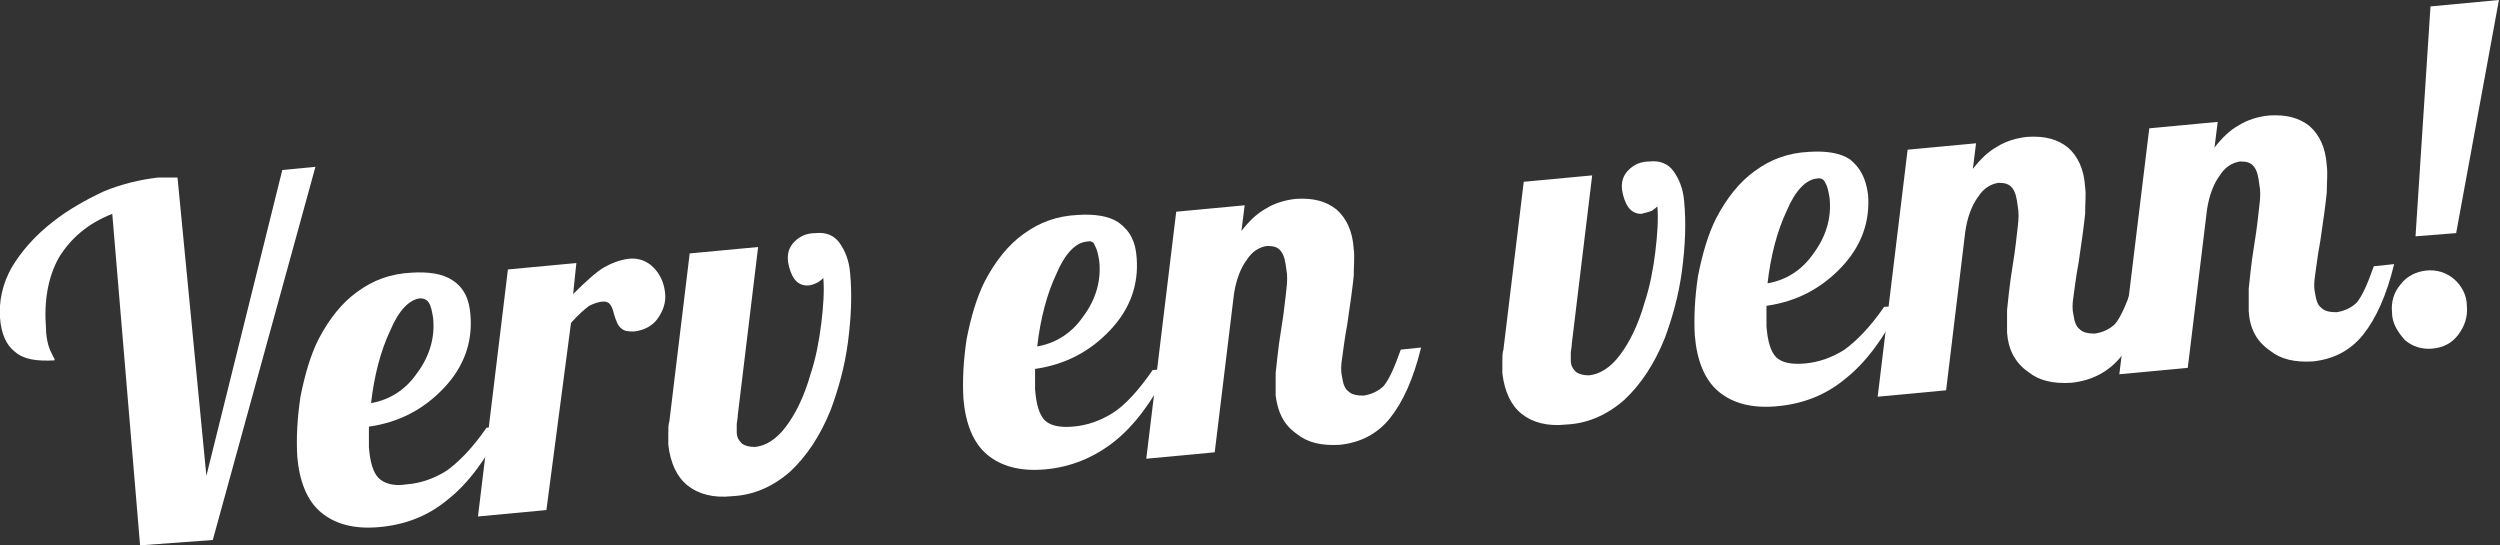
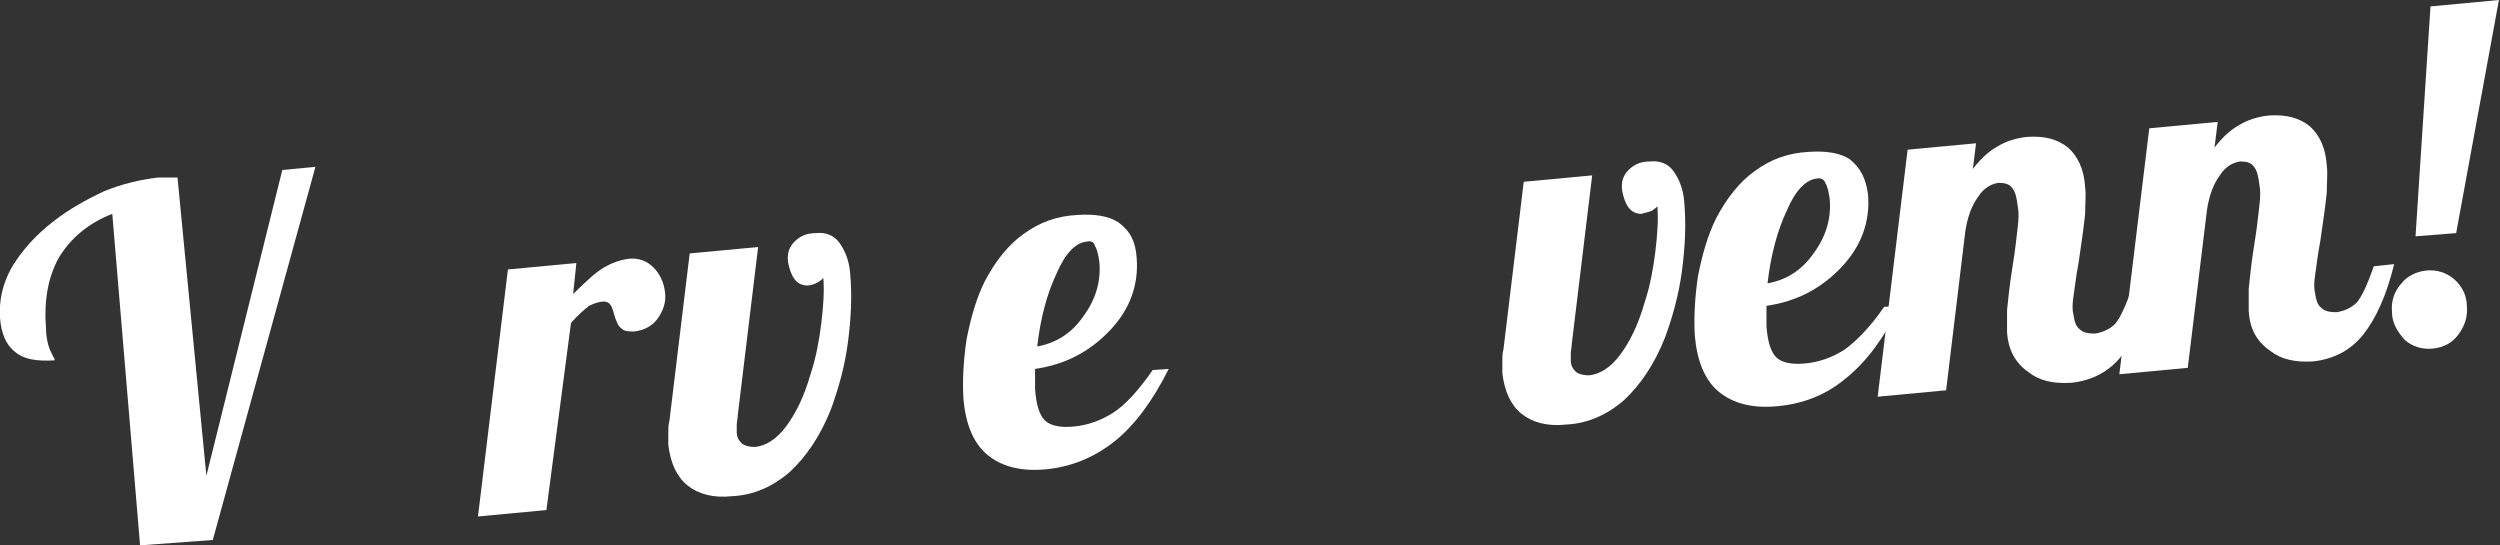
<svg xmlns="http://www.w3.org/2000/svg" xmlns:xlink="http://www.w3.org/1999/xlink" version="1.1" id="Layer_1" x="0px" y="0px" viewBox="0 0 233.8 51" style="enable-background:new 0 0 233.8 51;" xml:space="preserve">
  <rect x="0" y="0" width="233.8" height="51" fill="#333333" stroke="none" />
  <style type="text/css">
	.st0{clip-path:url(#SVGID_2_);fill:#FFFFFF;}
</style>
  <g>
    <defs>
      <rect id="SVGID_1_" width="233.8" height="51" />
    </defs>
    <clipPath id="SVGID_2_">
      <use xlink:href="#SVGID_1_" style="overflow:visible;" />
    </clipPath>
    <path class="st0" d="M5,20.7c1.4-1.1,3-2,4.7-2.8c1.7-0.7,3.4-1.1,5.1-1.3c0.2,0,0.4,0,0.7,0c0.3,0,0.6,0,1.1,0l2.7,27.9l7.1-28.6   l3.1-0.3l-9.6,34.9L13.1,51l-2.6-31c-2.3,0.9-3.9,2.3-5,4.1c-1,1.8-1.4,4-1.2,6.6c0,0.6,0.1,1.1,0.2,1.5C4.6,32.6,4.8,33,5,33.4   c0.1,0.1,0.1,0.2,0.1,0.2c0,0,0,0.1,0,0.1c-1.7,0.1-2.9-0.1-3.7-0.8c-0.8-0.6-1.3-1.7-1.4-3.2c-0.1-1.5,0.2-3.1,1.1-4.7   C2,23.5,3.3,22,5,20.7" />
-     <path class="st0" d="M39.3,27.9c-1,0.1-2,1.1-2.8,3c-0.9,1.9-1.5,4.2-1.8,6.8c1.7-0.3,3.2-1.2,4.3-2.8c1.2-1.6,1.7-3.4,1.5-5.2   c-0.1-0.6-0.2-1.1-0.4-1.4C39.9,28,39.6,27.9,39.3,27.9 M44,29.5c0.2,2.5-0.6,4.8-2.5,6.8c-1.9,2-4.2,3.2-7,3.6c0,0.5,0,0.9,0,1.2   c0,0.3,0,0.5,0,0.7c0.1,1.4,0.4,2.4,0.9,2.9c0.5,0.5,1.4,0.8,2.6,0.6c1.4-0.1,2.7-0.6,3.8-1.3c1.1-0.8,2.4-2.1,3.7-4l1.5-0.1   c-1.5,3-3.2,5.3-5.1,6.8c-1.9,1.6-4.1,2.4-6.5,2.6c-2.3,0.2-4.1-0.3-5.4-1.4c-1.3-1.1-2-2.9-2.2-5.2c-0.1-1.7,0-3.6,0.3-5.6   c0.4-2,0.9-3.8,1.7-5.4c1-1.9,2.2-3.4,3.6-4.4c1.5-1.1,3.1-1.7,5.1-1.8c1.6-0.1,2.9,0.1,3.8,0.7C43.4,26.9,43.9,28,44,29.5" />
    <path class="st0" d="M51.1,47.7l-6.4,0.6l2.8-23.1l6.4-0.6l-0.3,2.9c1.2-1.2,2.2-2.1,2.9-2.5c0.7-0.4,1.5-0.7,2.3-0.8   c0.9-0.1,1.7,0.2,2.3,0.8c0.6,0.6,1,1.4,1.1,2.4c0.1,0.9-0.2,1.7-0.7,2.4c-0.5,0.7-1.3,1.1-2.2,1.2c-0.5,0-0.9,0-1.2-0.3   c-0.3-0.2-0.5-0.7-0.7-1.4c-0.1-0.5-0.3-0.8-0.4-0.9c-0.1-0.1-0.3-0.2-0.5-0.2c-0.5,0-1,0.2-1.4,0.4c-0.4,0.3-1,0.8-1.7,1.6   L51.1,47.7z" />
    <path class="st0" d="M75.5,26.7c-0.5,0-0.9-0.2-1.2-0.6c-0.3-0.4-0.5-1-0.6-1.6c-0.1-0.8,0.1-1.4,0.6-1.9c0.5-0.5,1.1-0.8,2-0.8   c0.9-0.1,1.7,0.2,2.2,0.9c0.5,0.7,0.9,1.6,1,2.8c0.2,2.1,0.1,4.2-0.2,6.5c-0.3,2.3-0.9,4.4-1.6,6.3c-1,2.5-2.3,4.4-3.8,5.8   c-1.6,1.4-3.4,2.2-5.4,2.3c-1.8,0.2-3.2-0.2-4.2-1c-1-0.8-1.6-2.1-1.8-3.8c0-0.3,0-0.7,0-1.1s0-0.8,0.1-1.1l1.9-15.7l6.4-0.6   l-1.9,15.7c0,0.3-0.1,0.7-0.1,0.9c0,0.3,0,0.5,0,0.7c0,0.5,0.2,0.8,0.5,1.1c0.3,0.2,0.7,0.3,1.2,0.3c1-0.1,2-0.7,2.9-1.9   c0.9-1.2,1.7-2.8,2.3-4.9c0.5-1.5,0.8-3.1,1-4.7c0.2-1.6,0.3-3.1,0.2-4.3c-0.1,0.1-0.2,0.2-0.5,0.4C76.1,26.6,75.8,26.7,75.5,26.7" />
    <path class="st0" d="M101.6,22.6c-1,0.1-2,1.1-2.8,3c-0.9,1.9-1.5,4.2-1.8,6.8c1.7-0.3,3.2-1.2,4.3-2.8c1.2-1.6,1.7-3.4,1.5-5.2   c-0.1-0.6-0.2-1.1-0.4-1.4C102.3,22.6,102,22.5,101.6,22.6 M106.3,24.1c0.2,2.5-0.6,4.8-2.5,6.8c-1.9,2-4.2,3.2-7,3.6   c0,0.5,0,0.9,0,1.2c0,0.3,0,0.5,0,0.7c0.1,1.4,0.4,2.4,0.9,2.9c0.5,0.5,1.4,0.7,2.6,0.6c1.4-0.1,2.7-0.6,3.8-1.3   c1.1-0.7,2.4-2.1,3.7-4l1.5-0.1c-1.5,3-3.2,5.3-5.1,6.8c-1.9,1.5-4.1,2.4-6.5,2.6c-2.3,0.2-4.1-0.3-5.4-1.4c-1.3-1.1-2-2.9-2.2-5.2   c-0.1-1.7,0-3.6,0.3-5.6c0.4-2,0.9-3.8,1.7-5.4c1-1.9,2.2-3.4,3.6-4.4c1.5-1.1,3.1-1.7,5.1-1.8c1.6-0.1,2.9,0.1,3.8,0.7   C105.7,21.6,106.2,22.6,106.3,24.1" />
-     <path class="st0" d="M119.3,37c0-0.5,0-1.2,0-2.1c0.1-0.8,0.2-2.2,0.5-4c0.3-1.8,0.4-3,0.5-3.8c0.1-0.8,0.1-1.4,0-1.9   c-0.1-0.8-0.2-1.3-0.5-1.7c-0.3-0.4-0.7-0.5-1.3-0.5c-0.7,0.1-1.4,0.5-1.9,1.3c-0.6,0.8-1,1.9-1.2,3.2l-1.8,14.8l-6.4,0.6l2.8-23.1   l6.4-0.6l-0.3,2.4c0.7-0.9,1.4-1.6,2.3-2.1c0.8-0.5,1.8-0.8,2.8-0.9c1.6-0.1,2.8,0.2,3.8,1c0.9,0.8,1.5,2,1.6,3.7   c0.1,0.7,0,1.5,0,2.5c-0.1,1-0.3,2.5-0.6,4.5c-0.3,1.6-0.4,2.7-0.5,3.3c-0.1,0.6-0.1,1.2,0,1.6c0.1,0.6,0.2,1.1,0.6,1.4   c0.3,0.3,0.8,0.4,1.4,0.4c0.7-0.1,1.4-0.4,1.9-0.9c0.5-0.6,1-1.7,1.6-3.4l1.9-0.2c-0.7,2.9-1.7,5.1-2.9,6.6   c-1.2,1.5-2.8,2.3-4.7,2.5c-1.7,0.1-3-0.2-4-1C120,39.7,119.5,38.5,119.3,37" />
    <path class="st0" d="M153.5,20c-0.5,0-0.9-0.2-1.2-0.6c-0.3-0.4-0.5-1-0.6-1.6c-0.1-0.8,0.1-1.4,0.6-1.9c0.5-0.5,1.1-0.8,2-0.8   c0.9-0.1,1.7,0.2,2.2,0.9c0.5,0.7,0.9,1.6,1,2.8c0.2,2.1,0.1,4.2-0.2,6.5c-0.3,2.3-0.9,4.4-1.6,6.3c-1,2.5-2.3,4.4-3.8,5.8   c-1.6,1.4-3.4,2.2-5.4,2.3c-1.8,0.2-3.2-0.2-4.2-1c-1-0.8-1.6-2.1-1.8-3.8c0-0.3,0-0.7,0-1.1c0-0.4,0-0.8,0.1-1.1l1.9-15.7l6.4-0.6   l-1.9,15.7c0,0.3-0.1,0.7-0.1,0.9c0,0.3,0,0.5,0,0.7c0,0.5,0.2,0.8,0.5,1.1c0.3,0.2,0.7,0.3,1.2,0.3c1-0.1,2-0.7,2.9-1.9   c0.9-1.2,1.7-2.8,2.3-4.9c0.5-1.5,0.8-3.1,1-4.7c0.2-1.6,0.3-3.1,0.2-4.3c-0.1,0.1-0.2,0.2-0.5,0.4C154,19.9,153.8,19.9,153.5,20" />
    <path class="st0" d="M169.9,16.7c-1,0.1-2,1.1-2.8,3c-0.9,1.9-1.5,4.2-1.8,6.8c1.7-0.3,3.2-1.2,4.3-2.8c1.2-1.6,1.7-3.4,1.5-5.2   c-0.1-0.6-0.2-1.1-0.4-1.4C170.6,16.8,170.3,16.6,169.9,16.7 M174.7,18.2c0.2,2.5-0.6,4.8-2.5,6.8c-1.9,2-4.2,3.2-7,3.6   c0,0.5,0,0.9,0,1.2c0,0.3,0,0.5,0,0.7c0.1,1.4,0.4,2.4,0.9,2.9c0.5,0.5,1.4,0.7,2.6,0.6c1.4-0.1,2.7-0.6,3.8-1.3   c1.1-0.8,2.4-2.1,3.7-4l1.5-0.1c-1.5,3-3.2,5.3-5.1,6.8c-1.9,1.6-4.1,2.4-6.5,2.6c-2.3,0.2-4.1-0.3-5.4-1.4c-1.3-1.1-2-2.9-2.2-5.2   c-0.1-1.7,0-3.6,0.3-5.6c0.4-2,0.9-3.8,1.7-5.4c1-1.9,2.2-3.4,3.6-4.4c1.5-1.1,3.1-1.7,5.1-1.8c1.6-0.1,2.9,0.1,3.8,0.7   C174,15.7,174.5,16.7,174.7,18.2" />
    <path class="st0" d="M187.7,31.1c0-0.5,0-1.2,0-2.1c0.1-0.8,0.2-2.2,0.5-4c0.3-1.8,0.4-3,0.5-3.8c0.1-0.8,0.1-1.4,0-1.9   c-0.1-0.8-0.2-1.3-0.5-1.7c-0.3-0.4-0.7-0.5-1.3-0.5c-0.7,0.1-1.4,0.5-1.9,1.3c-0.6,0.8-1,1.9-1.2,3.2L182,36.5l-6.4,0.6l2.8-23.1   l6.4-0.6l-0.3,2.4c0.7-0.9,1.4-1.6,2.3-2.1c0.8-0.5,1.8-0.8,2.8-0.9c1.6-0.1,2.8,0.2,3.8,1c0.9,0.8,1.5,2,1.6,3.7   c0.1,0.7,0,1.5,0,2.5c-0.1,1-0.3,2.5-0.6,4.5c-0.3,1.6-0.4,2.7-0.5,3.3c-0.1,0.6-0.1,1.2,0,1.6c0.1,0.6,0.2,1.1,0.6,1.4   c0.3,0.3,0.8,0.4,1.4,0.4c0.7-0.1,1.4-0.4,1.9-0.9c0.5-0.6,1-1.7,1.6-3.4l1.9-0.2c-0.7,2.9-1.7,5.1-2.9,6.6   c-1.2,1.5-2.8,2.3-4.7,2.5c-1.7,0.1-3-0.2-4-1C188.4,33.9,187.8,32.6,187.7,31.1" />
    <path class="st0" d="M210.3,29.1c0-0.5,0-1.2,0-2.1c0.1-0.8,0.2-2.2,0.5-4c0.3-1.8,0.4-3,0.5-3.8c0.1-0.8,0.1-1.4,0-1.9   c-0.1-0.8-0.2-1.3-0.5-1.7c-0.3-0.4-0.7-0.5-1.3-0.5c-0.7,0.1-1.4,0.5-1.9,1.3c-0.6,0.8-1,1.9-1.2,3.2l-1.8,14.8l-6.4,0.6L201,12   l6.4-0.6l-0.3,2.4c0.7-0.9,1.4-1.6,2.3-2.1c0.8-0.5,1.8-0.8,2.8-0.9c1.6-0.1,2.8,0.2,3.8,1c0.9,0.8,1.5,2,1.6,3.7   c0.1,0.7,0,1.5,0,2.5c-0.1,1-0.3,2.5-0.6,4.5c-0.3,1.6-0.4,2.7-0.5,3.3c-0.1,0.6-0.1,1.2,0,1.6c0.1,0.6,0.2,1.1,0.6,1.4   c0.3,0.3,0.8,0.4,1.4,0.4c0.7-0.1,1.4-0.4,1.9-0.9c0.5-0.6,1-1.7,1.6-3.4l1.9-0.2c-0.7,2.9-1.7,5.1-2.9,6.6   c-1.2,1.5-2.8,2.3-4.7,2.5c-1.7,0.1-3-0.2-4-1C211,31.9,210.4,30.7,210.3,29.1" />
    <path class="st0" d="M227.3,0.6l6.4-0.6l-4,21.8l-3.8,0.3L227.3,0.6z M223.7,29.2c-0.1-1,0.2-1.9,0.8-2.6c0.6-0.8,1.5-1.2,2.4-1.3   c1-0.1,1.9,0.2,2.6,0.8c0.7,0.6,1.2,1.5,1.2,2.5c0.1,1-0.2,1.9-0.8,2.7c-0.6,0.8-1.4,1.2-2.4,1.3c-1,0.1-1.9-0.2-2.6-0.8   C224.2,31,223.7,30.2,223.7,29.2" />
  </g>
</svg>